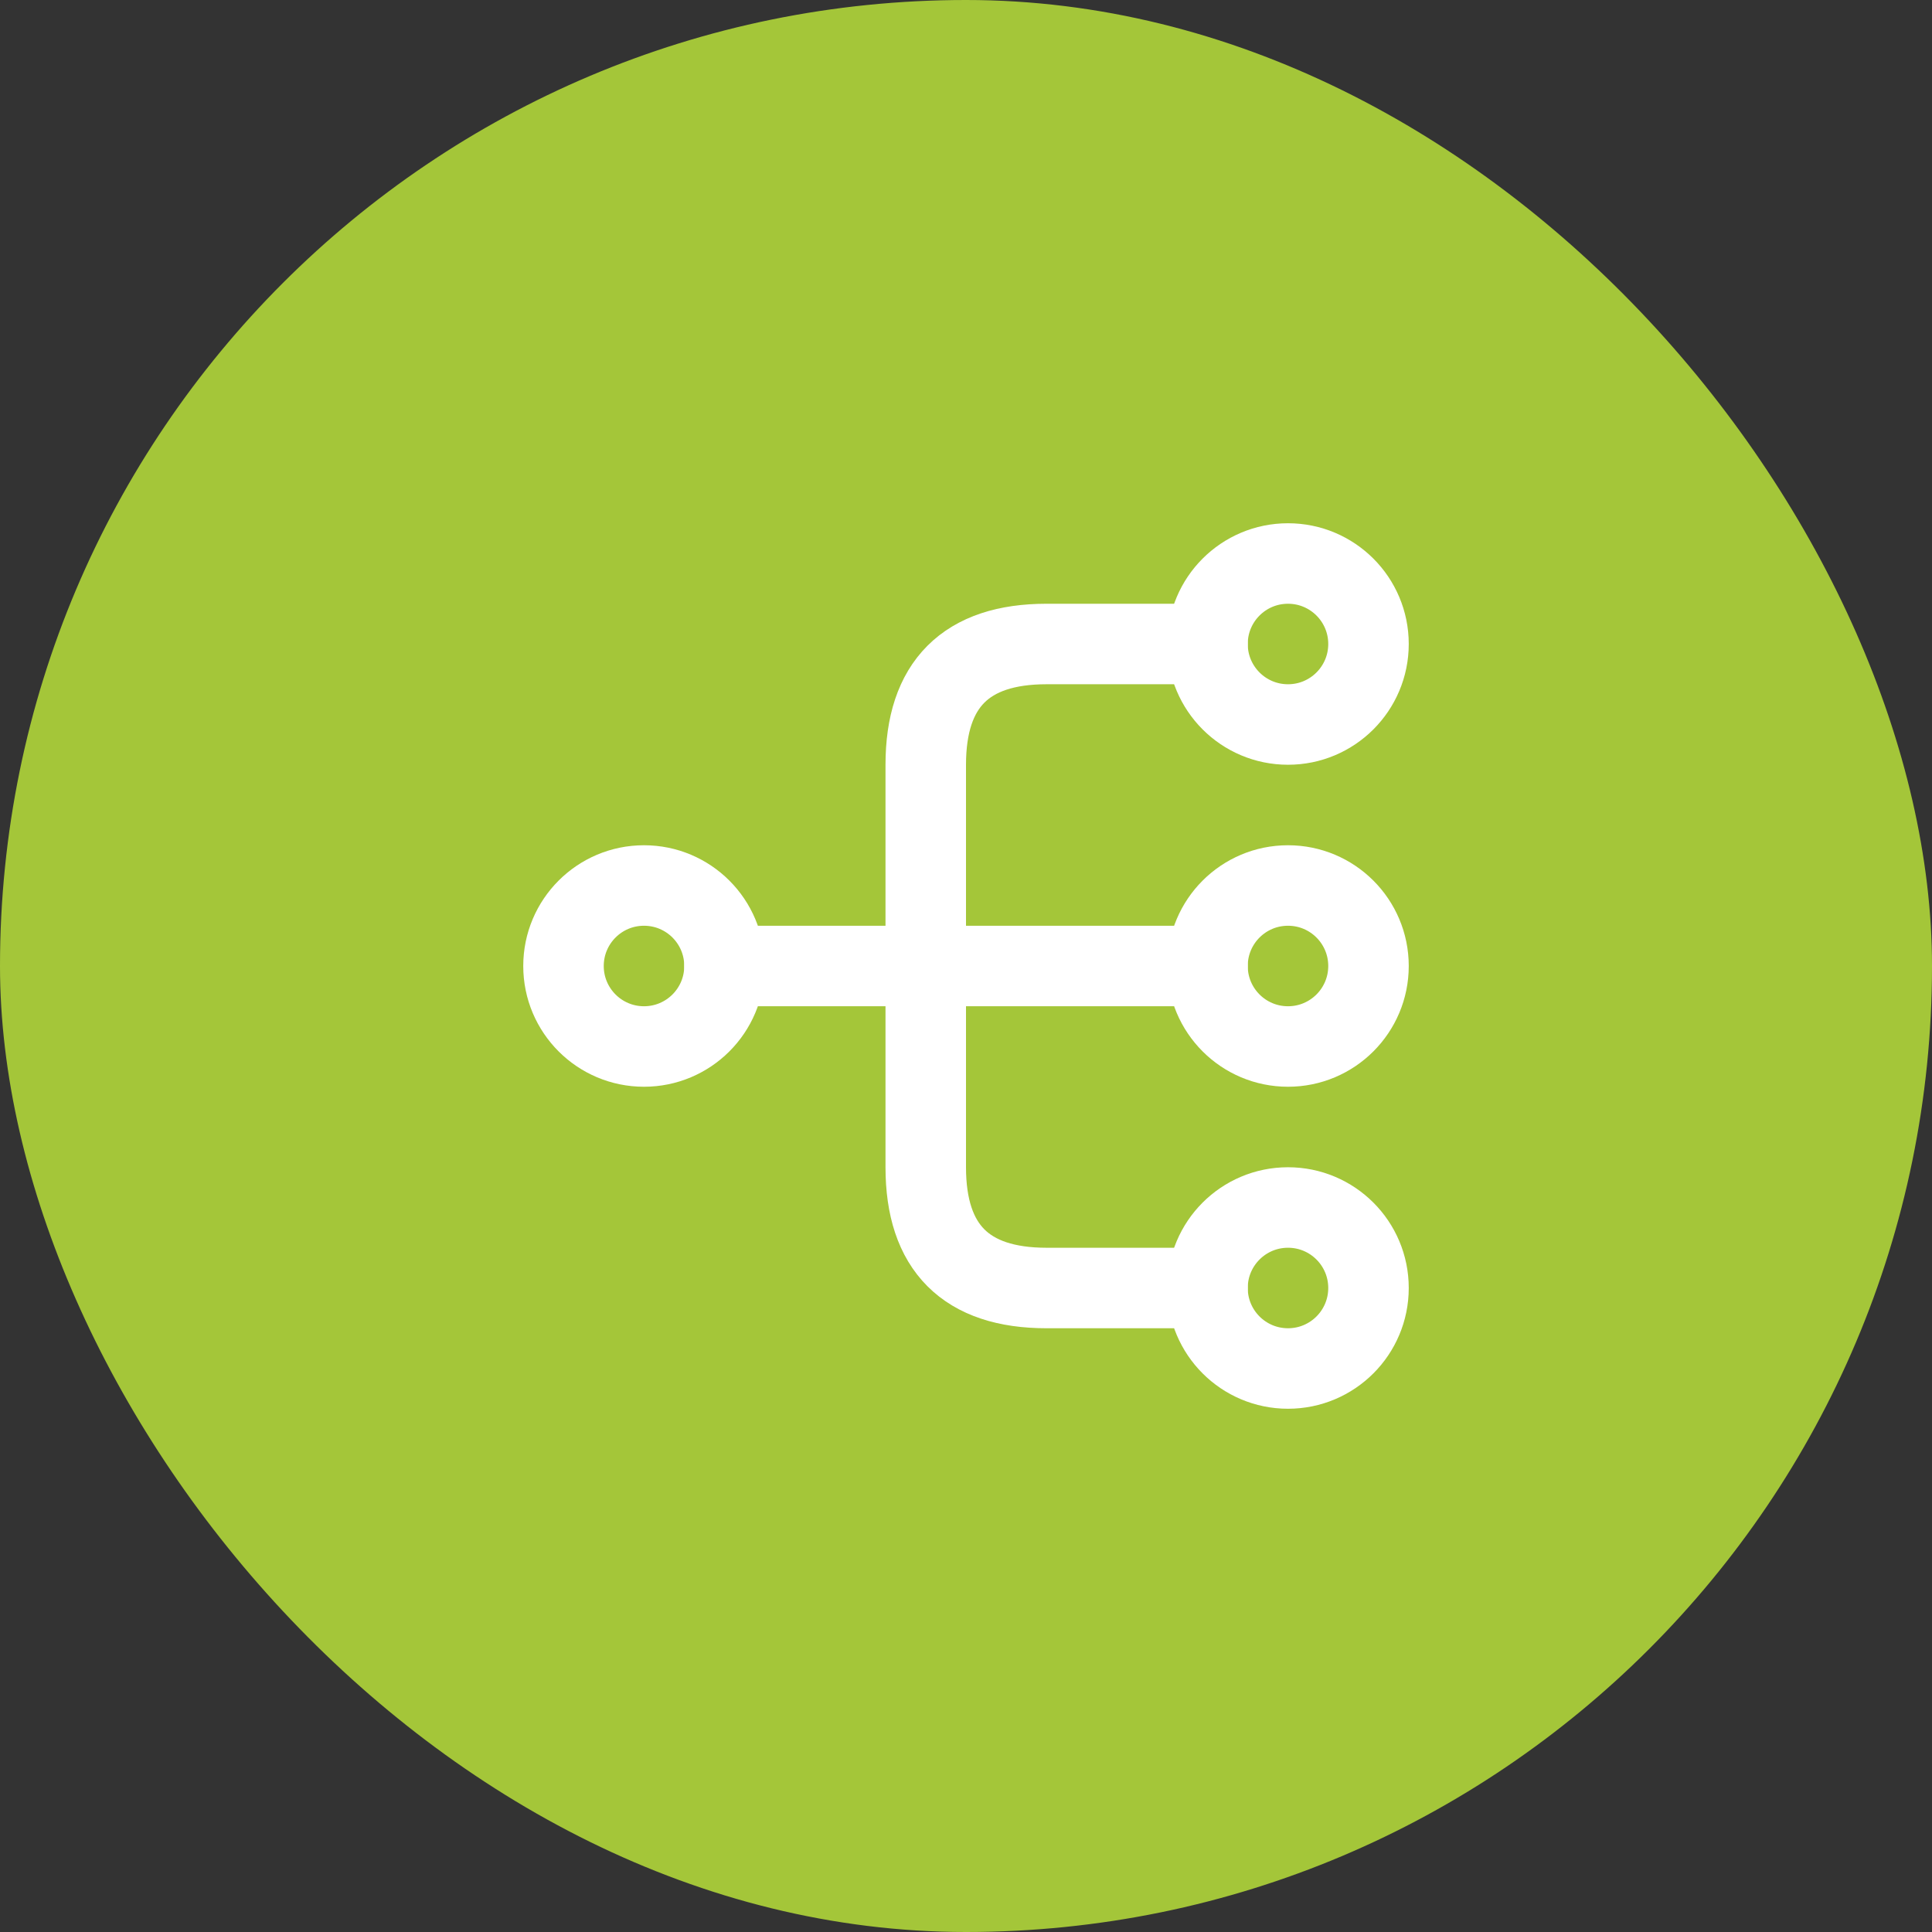
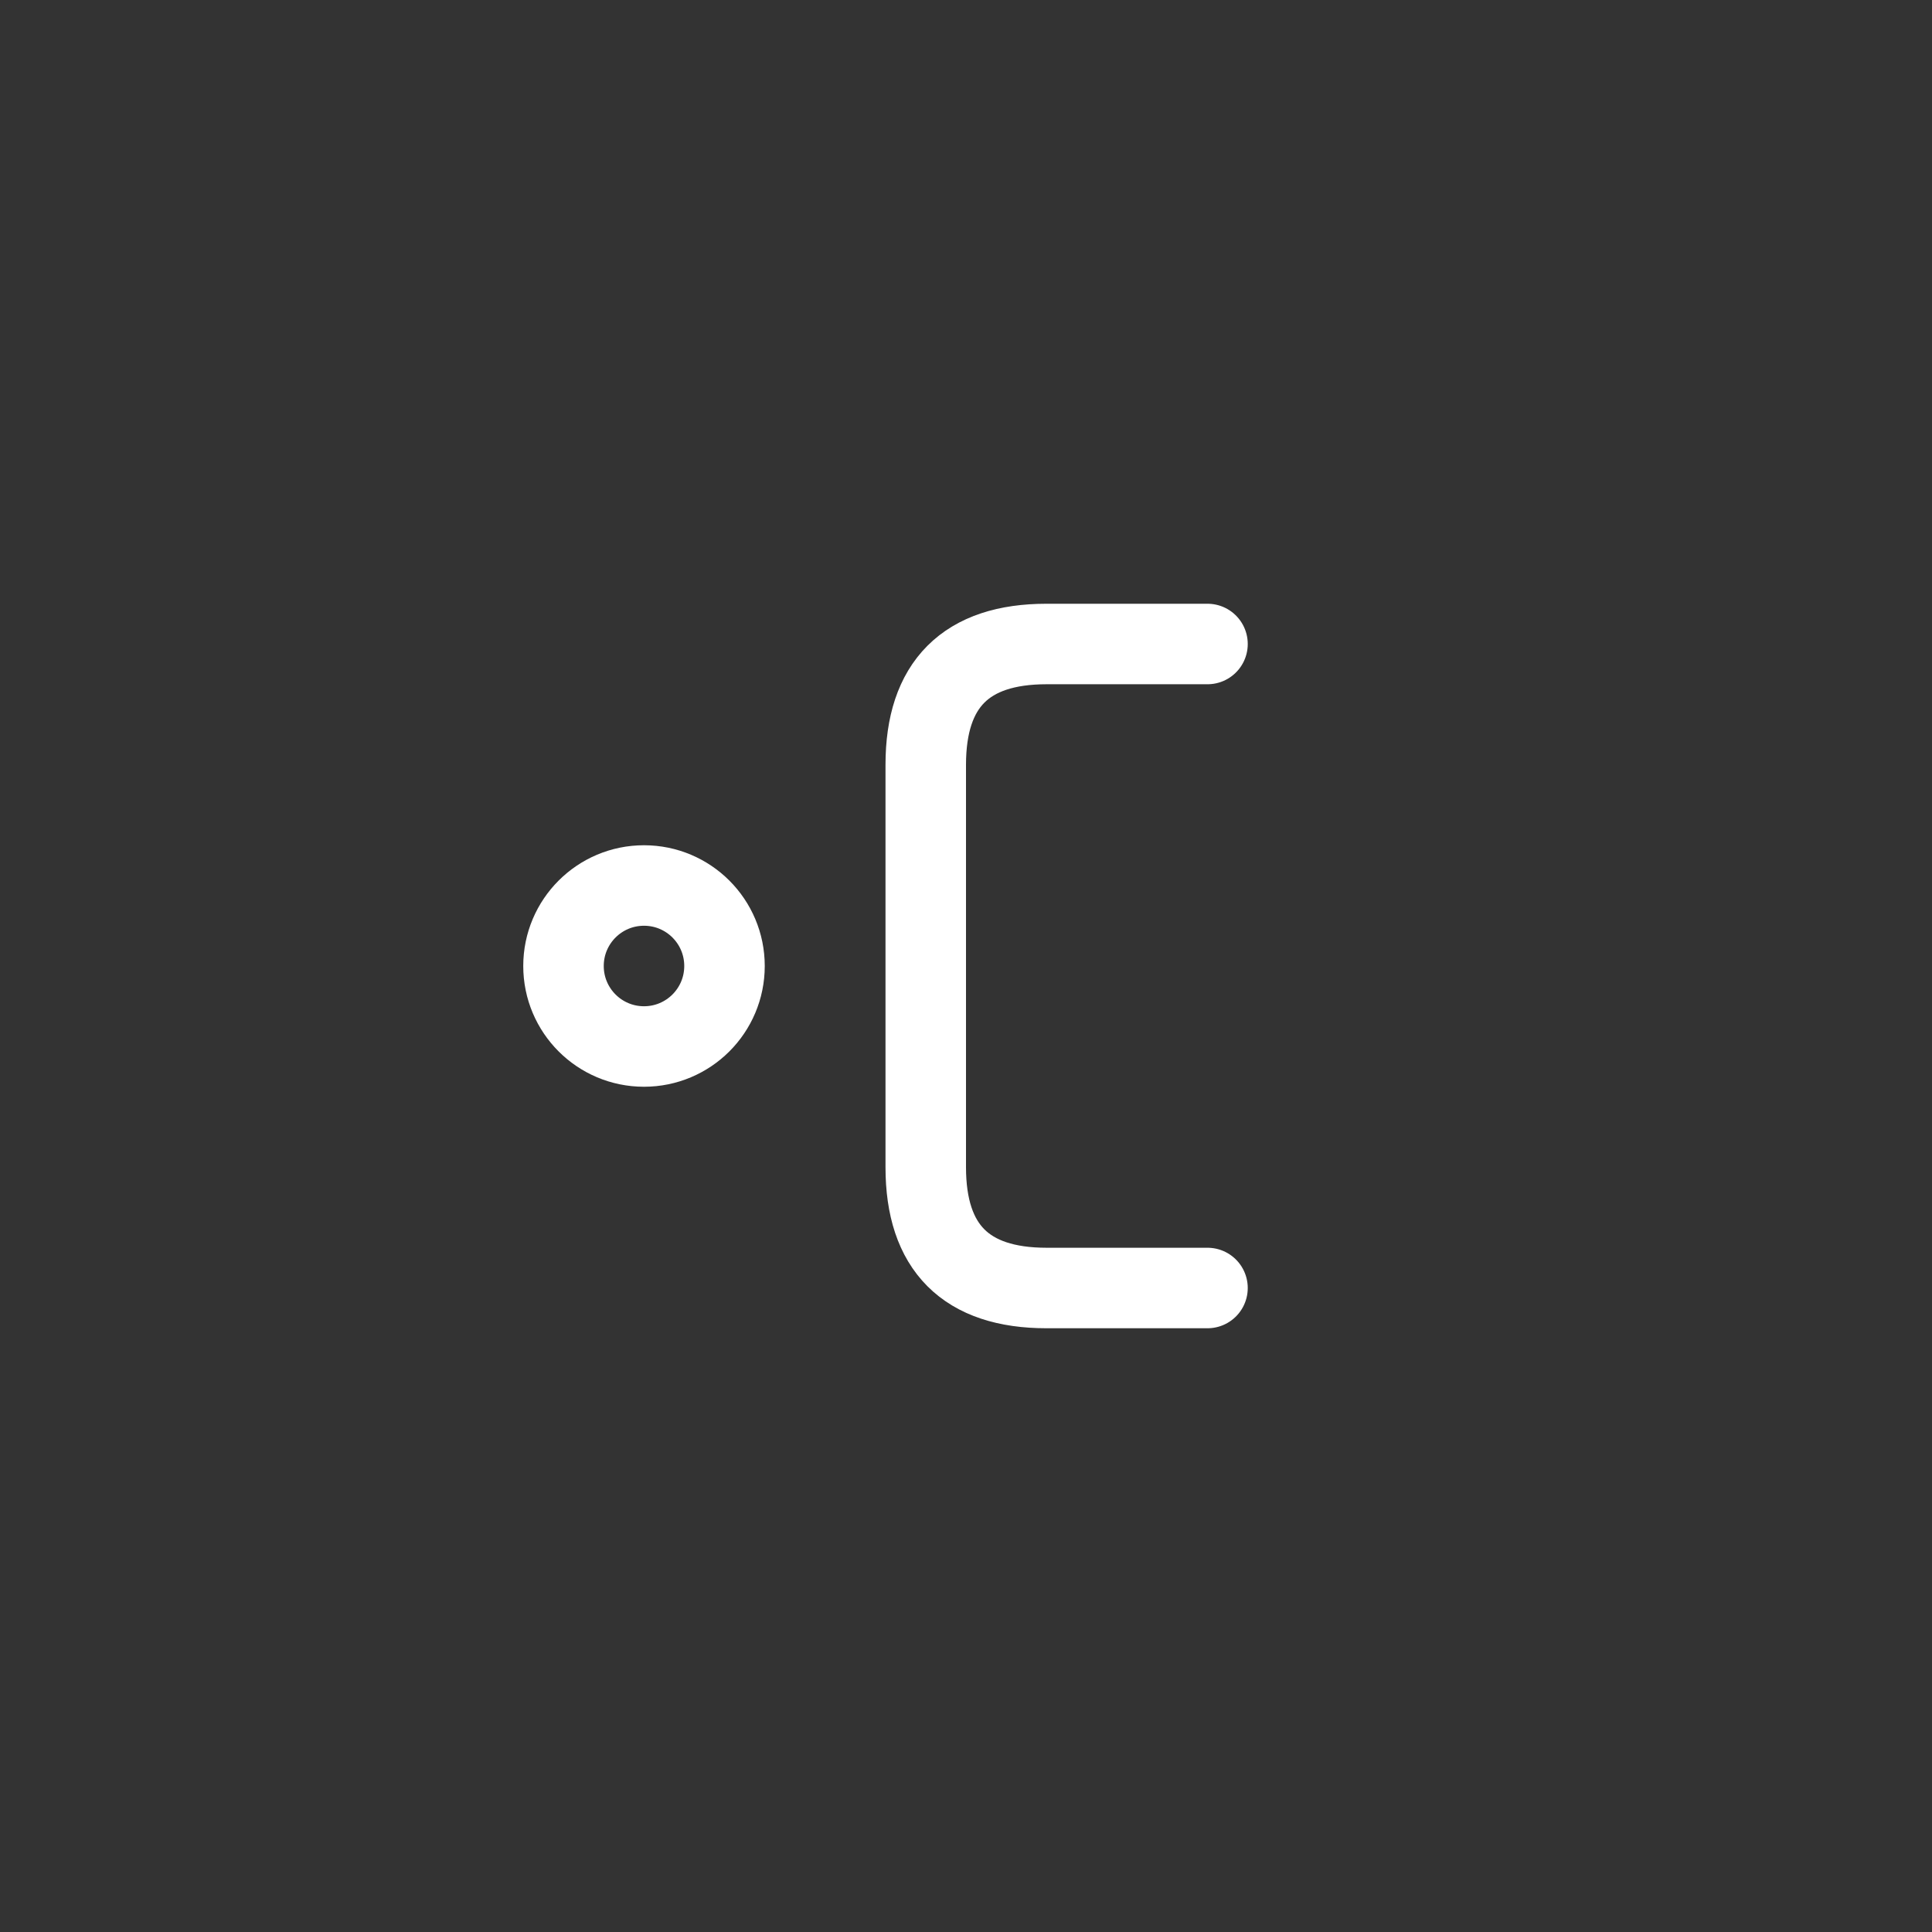
<svg xmlns="http://www.w3.org/2000/svg" width="48" height="48" viewBox="0 0 48 48" fill="none">
  <rect x="0" y="0" width="48" height="48" fill="#333333" stroke="none" />
-   <rect width="48" height="48" rx="24" fill="#A4C639" />
-   <path d="M32 26C33.105 26 34 25.105 34 24C34 22.895 33.105 22 32 22C30.895 22 30 22.895 30 24C30 25.105 30.895 26 32 26Z" stroke="white" stroke-width="2" stroke-linecap="round" stroke-linejoin="round" />
-   <path d="M32 18C33.105 18 34 17.105 34 16C34 14.895 33.105 14 32 14C30.895 14 30 14.895 30 16C30 17.105 30.895 18 32 18Z" stroke="white" stroke-width="2" stroke-linecap="round" stroke-linejoin="round" />
-   <path d="M32 34C33.105 34 34 33.105 34 32C34 30.895 33.105 30 32 30C30.895 30 30 30.895 30 32C30 33.105 30.895 34 32 34Z" stroke="white" stroke-width="2" stroke-linecap="round" stroke-linejoin="round" />
  <path d="M16 26C17.105 26 18 25.105 18 24C18 22.895 17.105 22 16 22C14.895 22 14 22.895 14 24C14 25.105 14.895 26 16 26Z" stroke="white" stroke-width="2" stroke-linecap="round" stroke-linejoin="round" />
-   <path d="M18 24H30" stroke="white" stroke-width="2" stroke-linecap="round" stroke-linejoin="round" />
  <path d="M30 16H26C24 16 23 17 23 19V29C23 31 24 32 26 32H30" stroke="white" stroke-width="2" stroke-linecap="round" stroke-linejoin="round" />
</svg>